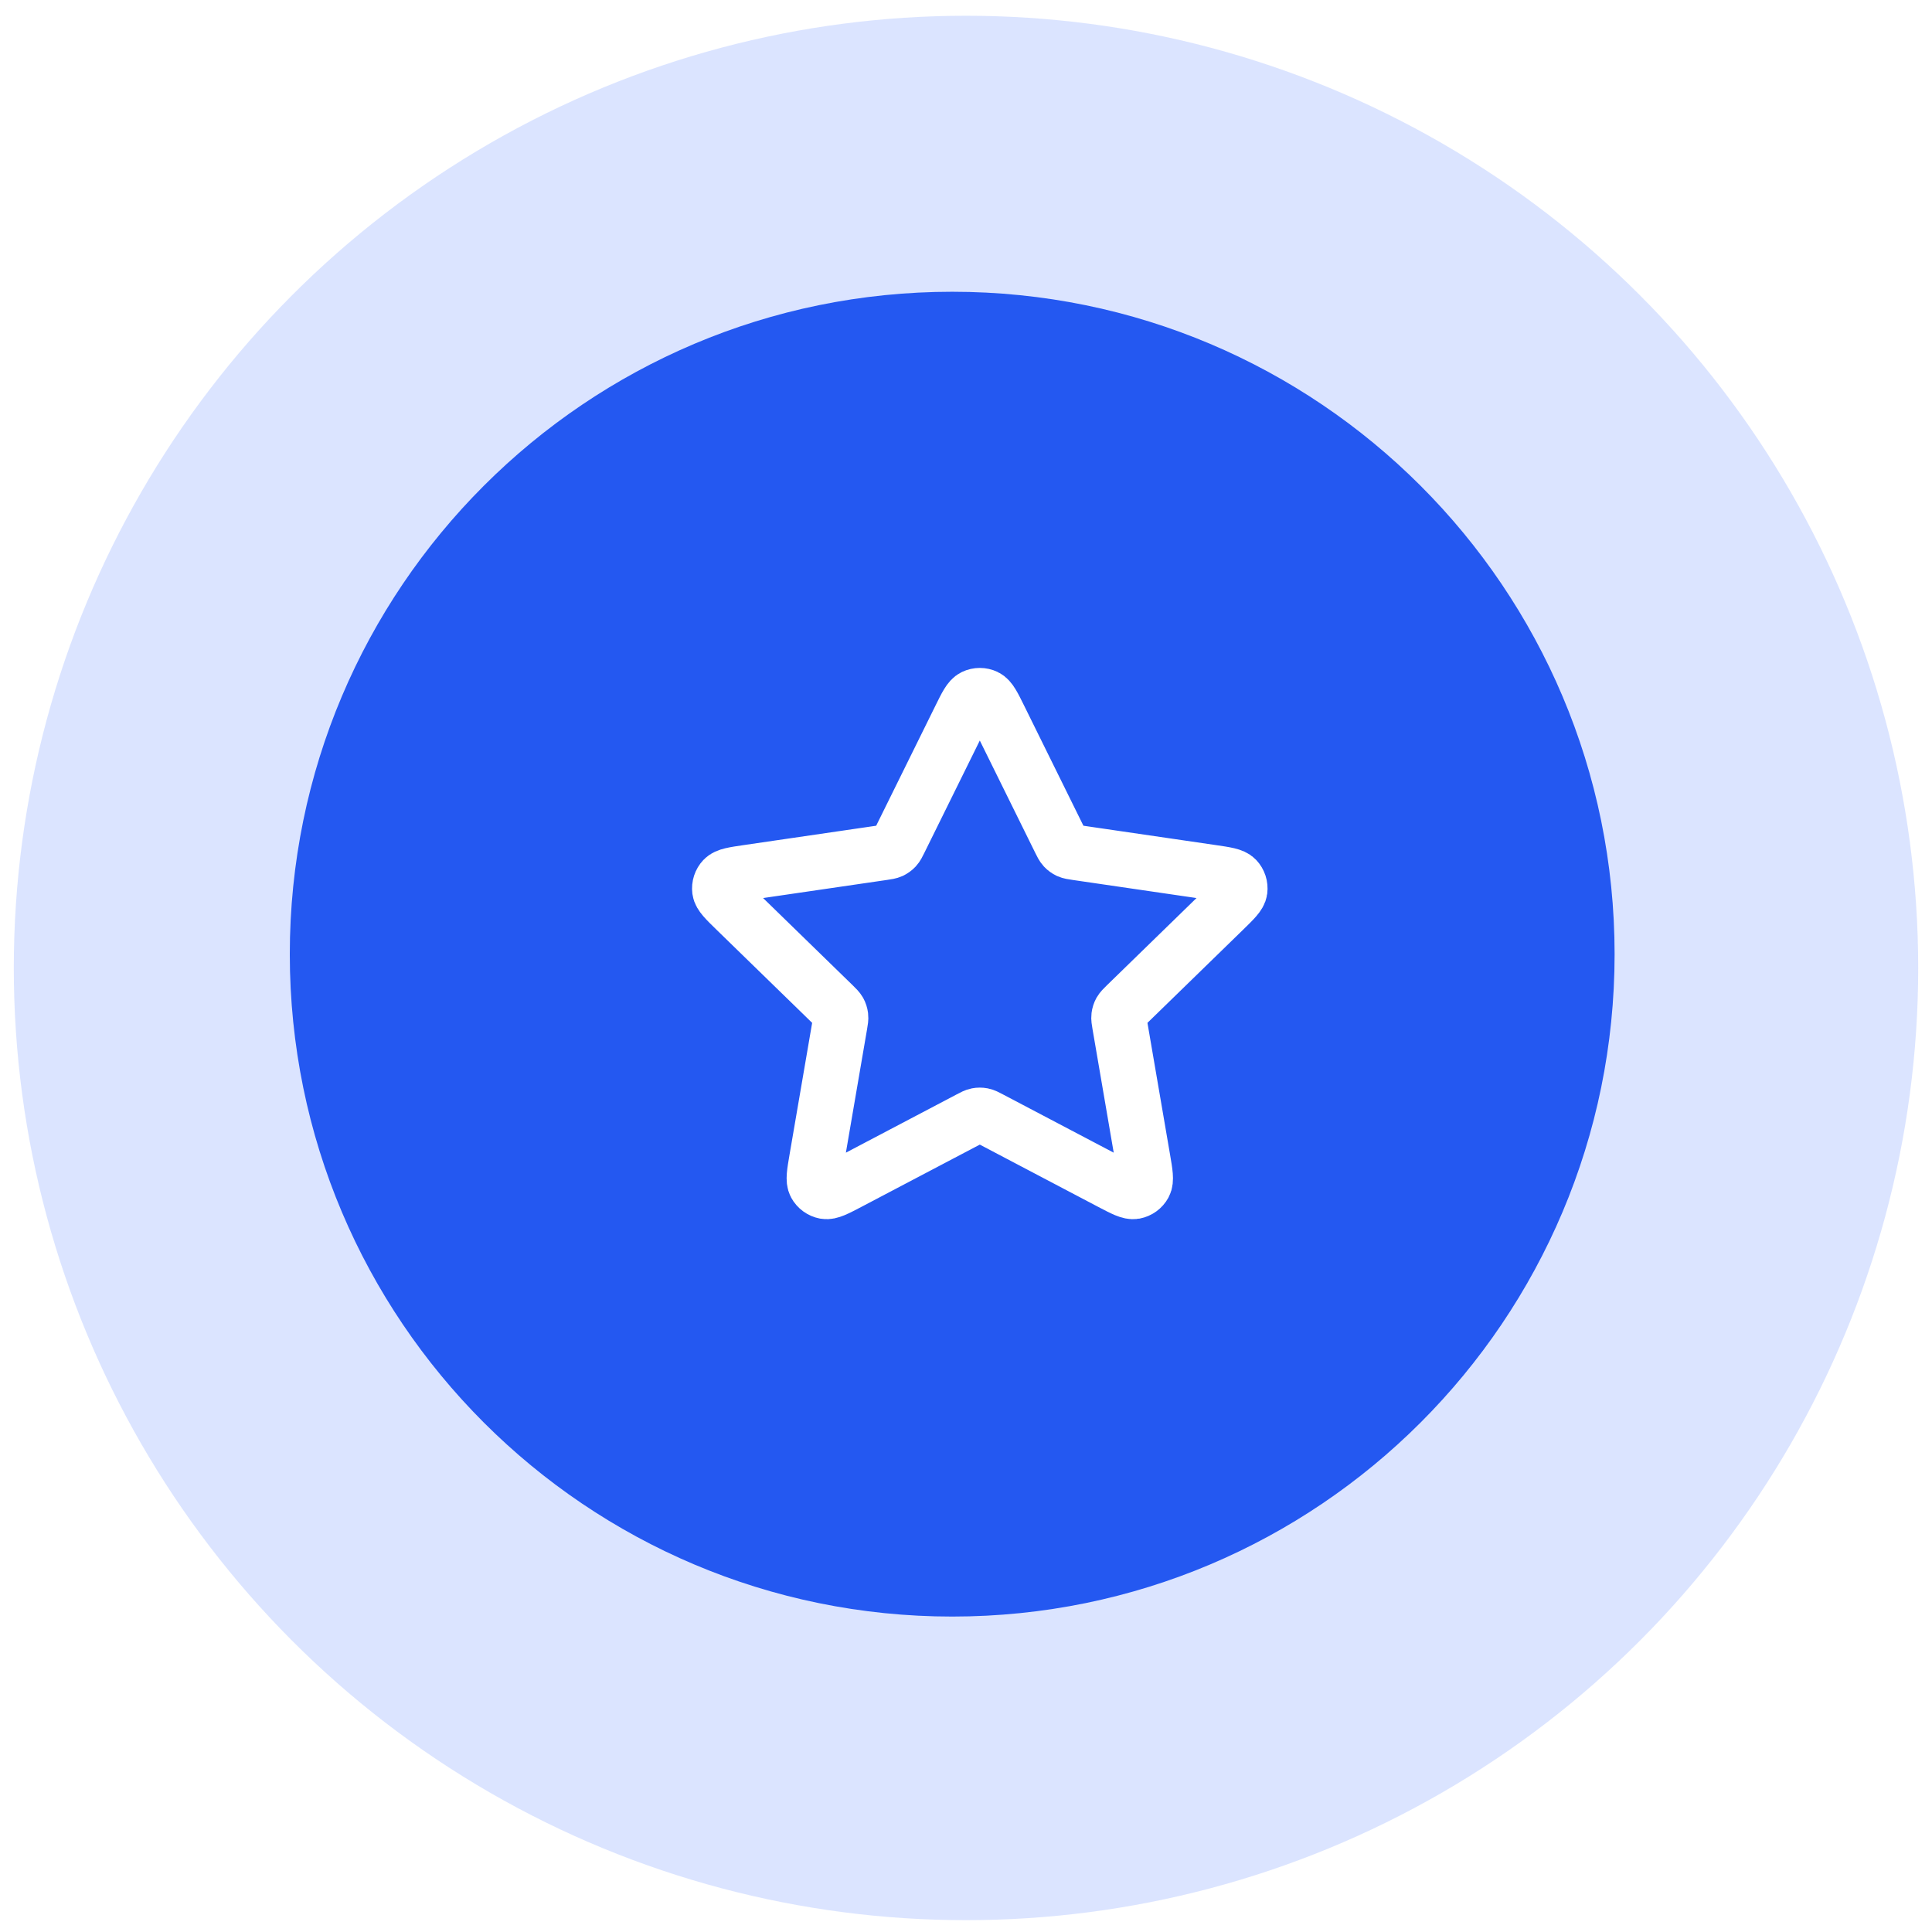
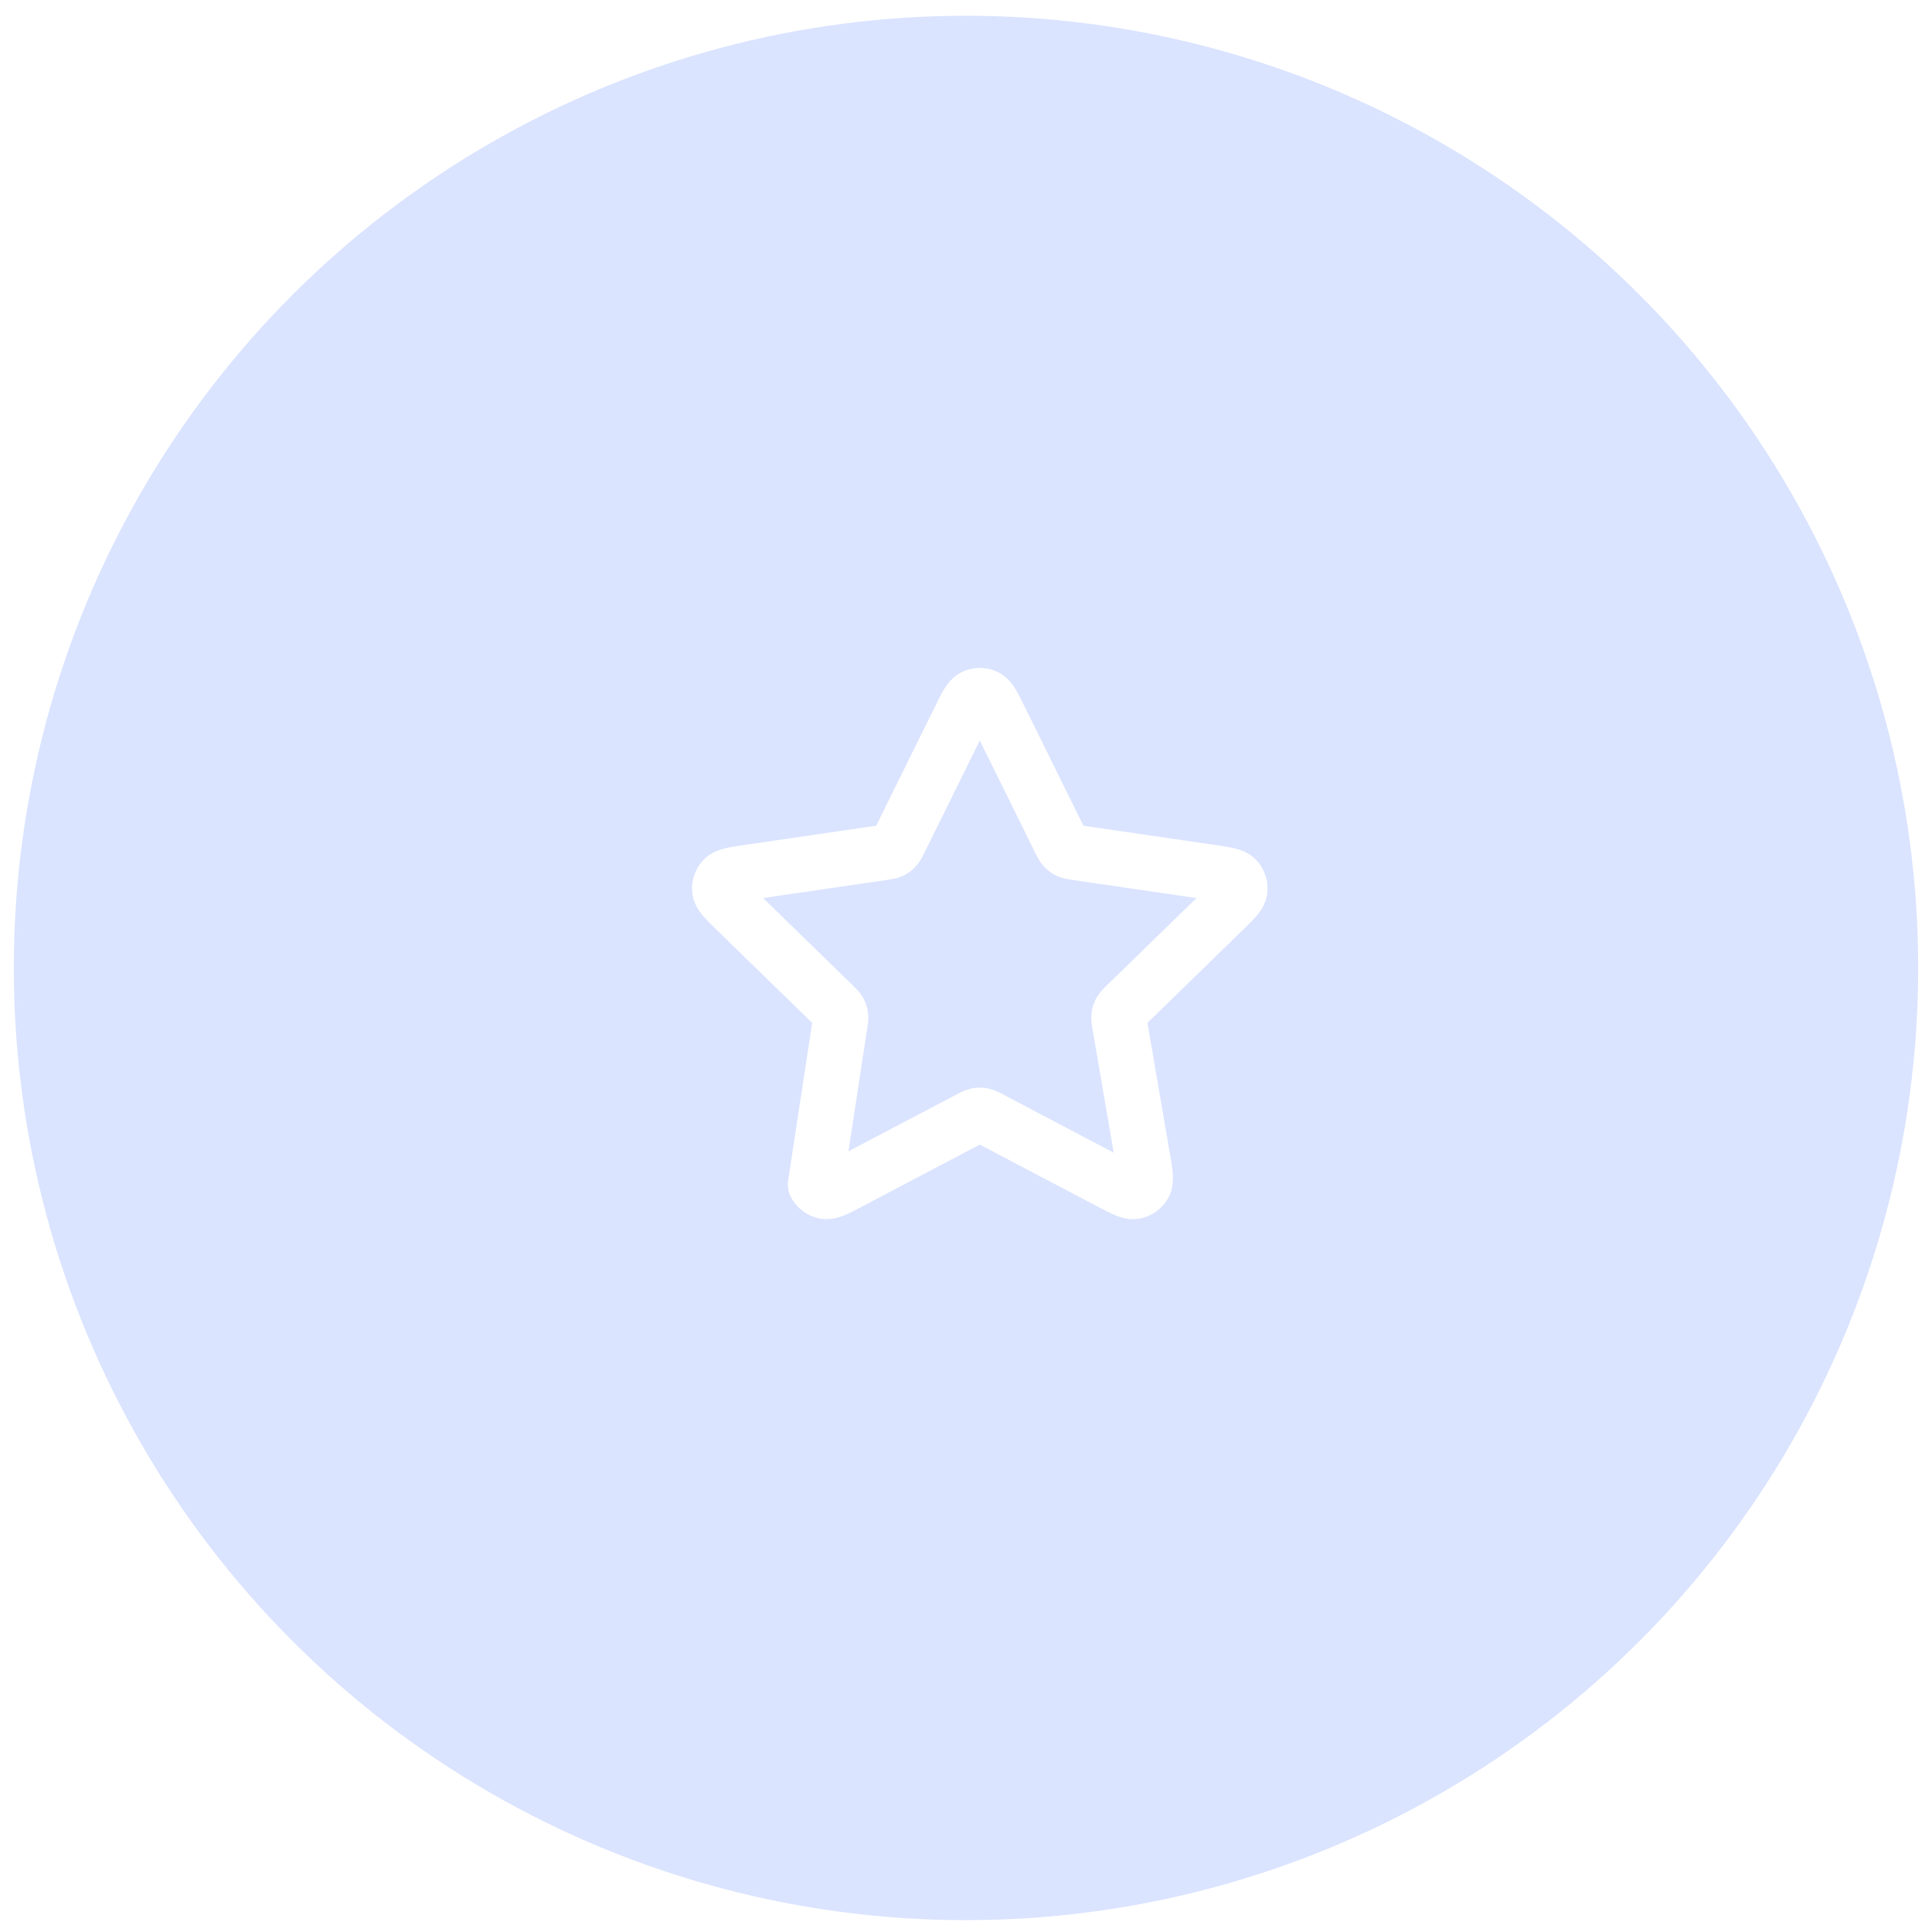
<svg xmlns="http://www.w3.org/2000/svg" width="70" height="70" viewBox="0 0 70 70" fill="none">
  <g filter="url(#filter0_b_956_2223)">
    <circle cx="35" cy="35.071" r="34.5" fill="#B8CAFF" fill-opacity="0.5" />
  </g>
-   <path d="M58.5 34.571C58.5 47.826 47.755 58.571 34.5 58.571C21.245 58.571 10.5 47.826 10.5 34.571C10.5 21.317 21.245 10.571 34.5 10.571C47.755 10.571 58.5 21.317 58.5 34.571Z" fill="#2458F1" />
-   <path d="M34.783 26.024C35.013 25.557 35.128 25.324 35.285 25.249C35.421 25.184 35.579 25.184 35.715 25.249C35.872 25.324 35.987 25.557 36.217 26.024L38.404 30.454C38.472 30.592 38.506 30.661 38.556 30.715C38.6 30.762 38.653 30.8 38.711 30.828C38.778 30.858 38.854 30.87 39.006 30.892L43.897 31.607C44.412 31.682 44.67 31.72 44.789 31.846C44.892 31.955 44.941 32.105 44.922 32.255C44.899 32.427 44.712 32.608 44.34 32.971L40.801 36.417C40.691 36.525 40.636 36.579 40.6 36.642C40.569 36.699 40.549 36.761 40.541 36.826C40.532 36.898 40.545 36.974 40.571 37.126L41.406 41.993C41.494 42.507 41.538 42.763 41.455 42.916C41.383 43.048 41.255 43.141 41.107 43.169C40.937 43.2 40.706 43.079 40.245 42.837L35.872 40.537C35.736 40.465 35.668 40.429 35.596 40.415C35.533 40.403 35.467 40.403 35.404 40.415C35.332 40.429 35.264 40.465 35.128 40.537L30.755 42.837C30.294 43.079 30.063 43.2 29.893 43.169C29.745 43.141 29.617 43.048 29.545 42.916C29.462 42.763 29.506 42.507 29.594 41.993L30.429 37.126C30.455 36.974 30.468 36.898 30.459 36.826C30.451 36.761 30.431 36.699 30.4 36.642C30.364 36.579 30.309 36.525 30.199 36.417L26.66 32.971C26.288 32.608 26.101 32.427 26.078 32.255C26.059 32.105 26.108 31.955 26.211 31.846C26.33 31.72 26.588 31.682 27.103 31.607L31.994 30.892C32.146 30.87 32.222 30.858 32.289 30.828C32.347 30.8 32.4 30.762 32.444 30.715C32.494 30.661 32.528 30.592 32.596 30.454L34.783 26.024Z" stroke="white" stroke-width="2" stroke-linecap="round" stroke-linejoin="round" />
+   <path d="M34.783 26.024C35.013 25.557 35.128 25.324 35.285 25.249C35.421 25.184 35.579 25.184 35.715 25.249C35.872 25.324 35.987 25.557 36.217 26.024L38.404 30.454C38.472 30.592 38.506 30.661 38.556 30.715C38.6 30.762 38.653 30.8 38.711 30.828C38.778 30.858 38.854 30.87 39.006 30.892L43.897 31.607C44.412 31.682 44.67 31.72 44.789 31.846C44.892 31.955 44.941 32.105 44.922 32.255C44.899 32.427 44.712 32.608 44.34 32.971L40.801 36.417C40.691 36.525 40.636 36.579 40.6 36.642C40.569 36.699 40.549 36.761 40.541 36.826C40.532 36.898 40.545 36.974 40.571 37.126L41.406 41.993C41.494 42.507 41.538 42.763 41.455 42.916C41.383 43.048 41.255 43.141 41.107 43.169C40.937 43.2 40.706 43.079 40.245 42.837L35.872 40.537C35.736 40.465 35.668 40.429 35.596 40.415C35.533 40.403 35.467 40.403 35.404 40.415C35.332 40.429 35.264 40.465 35.128 40.537L30.755 42.837C30.294 43.079 30.063 43.2 29.893 43.169C29.745 43.141 29.617 43.048 29.545 42.916L30.429 37.126C30.455 36.974 30.468 36.898 30.459 36.826C30.451 36.761 30.431 36.699 30.4 36.642C30.364 36.579 30.309 36.525 30.199 36.417L26.66 32.971C26.288 32.608 26.101 32.427 26.078 32.255C26.059 32.105 26.108 31.955 26.211 31.846C26.33 31.72 26.588 31.682 27.103 31.607L31.994 30.892C32.146 30.87 32.222 30.858 32.289 30.828C32.347 30.8 32.4 30.762 32.444 30.715C32.494 30.661 32.528 30.592 32.596 30.454L34.783 26.024Z" stroke="white" stroke-width="2" stroke-linecap="round" stroke-linejoin="round" />
  <defs>
    <filter id="filter0_b_956_2223" x="-15.5" y="-15.429" width="101" height="101" filterUnits="userSpaceOnUse" color-interpolation-filters="sRGB">
      <feFlood flood-opacity="0" result="BackgroundImageFix" />
      <feGaussianBlur in="BackgroundImageFix" stdDeviation="8" />
      <feComposite in2="SourceAlpha" operator="in" result="effect1_backgroundBlur_956_2223" />
      <feBlend mode="normal" in="SourceGraphic" in2="effect1_backgroundBlur_956_2223" result="shape" />
    </filter>
  </defs>
</svg>